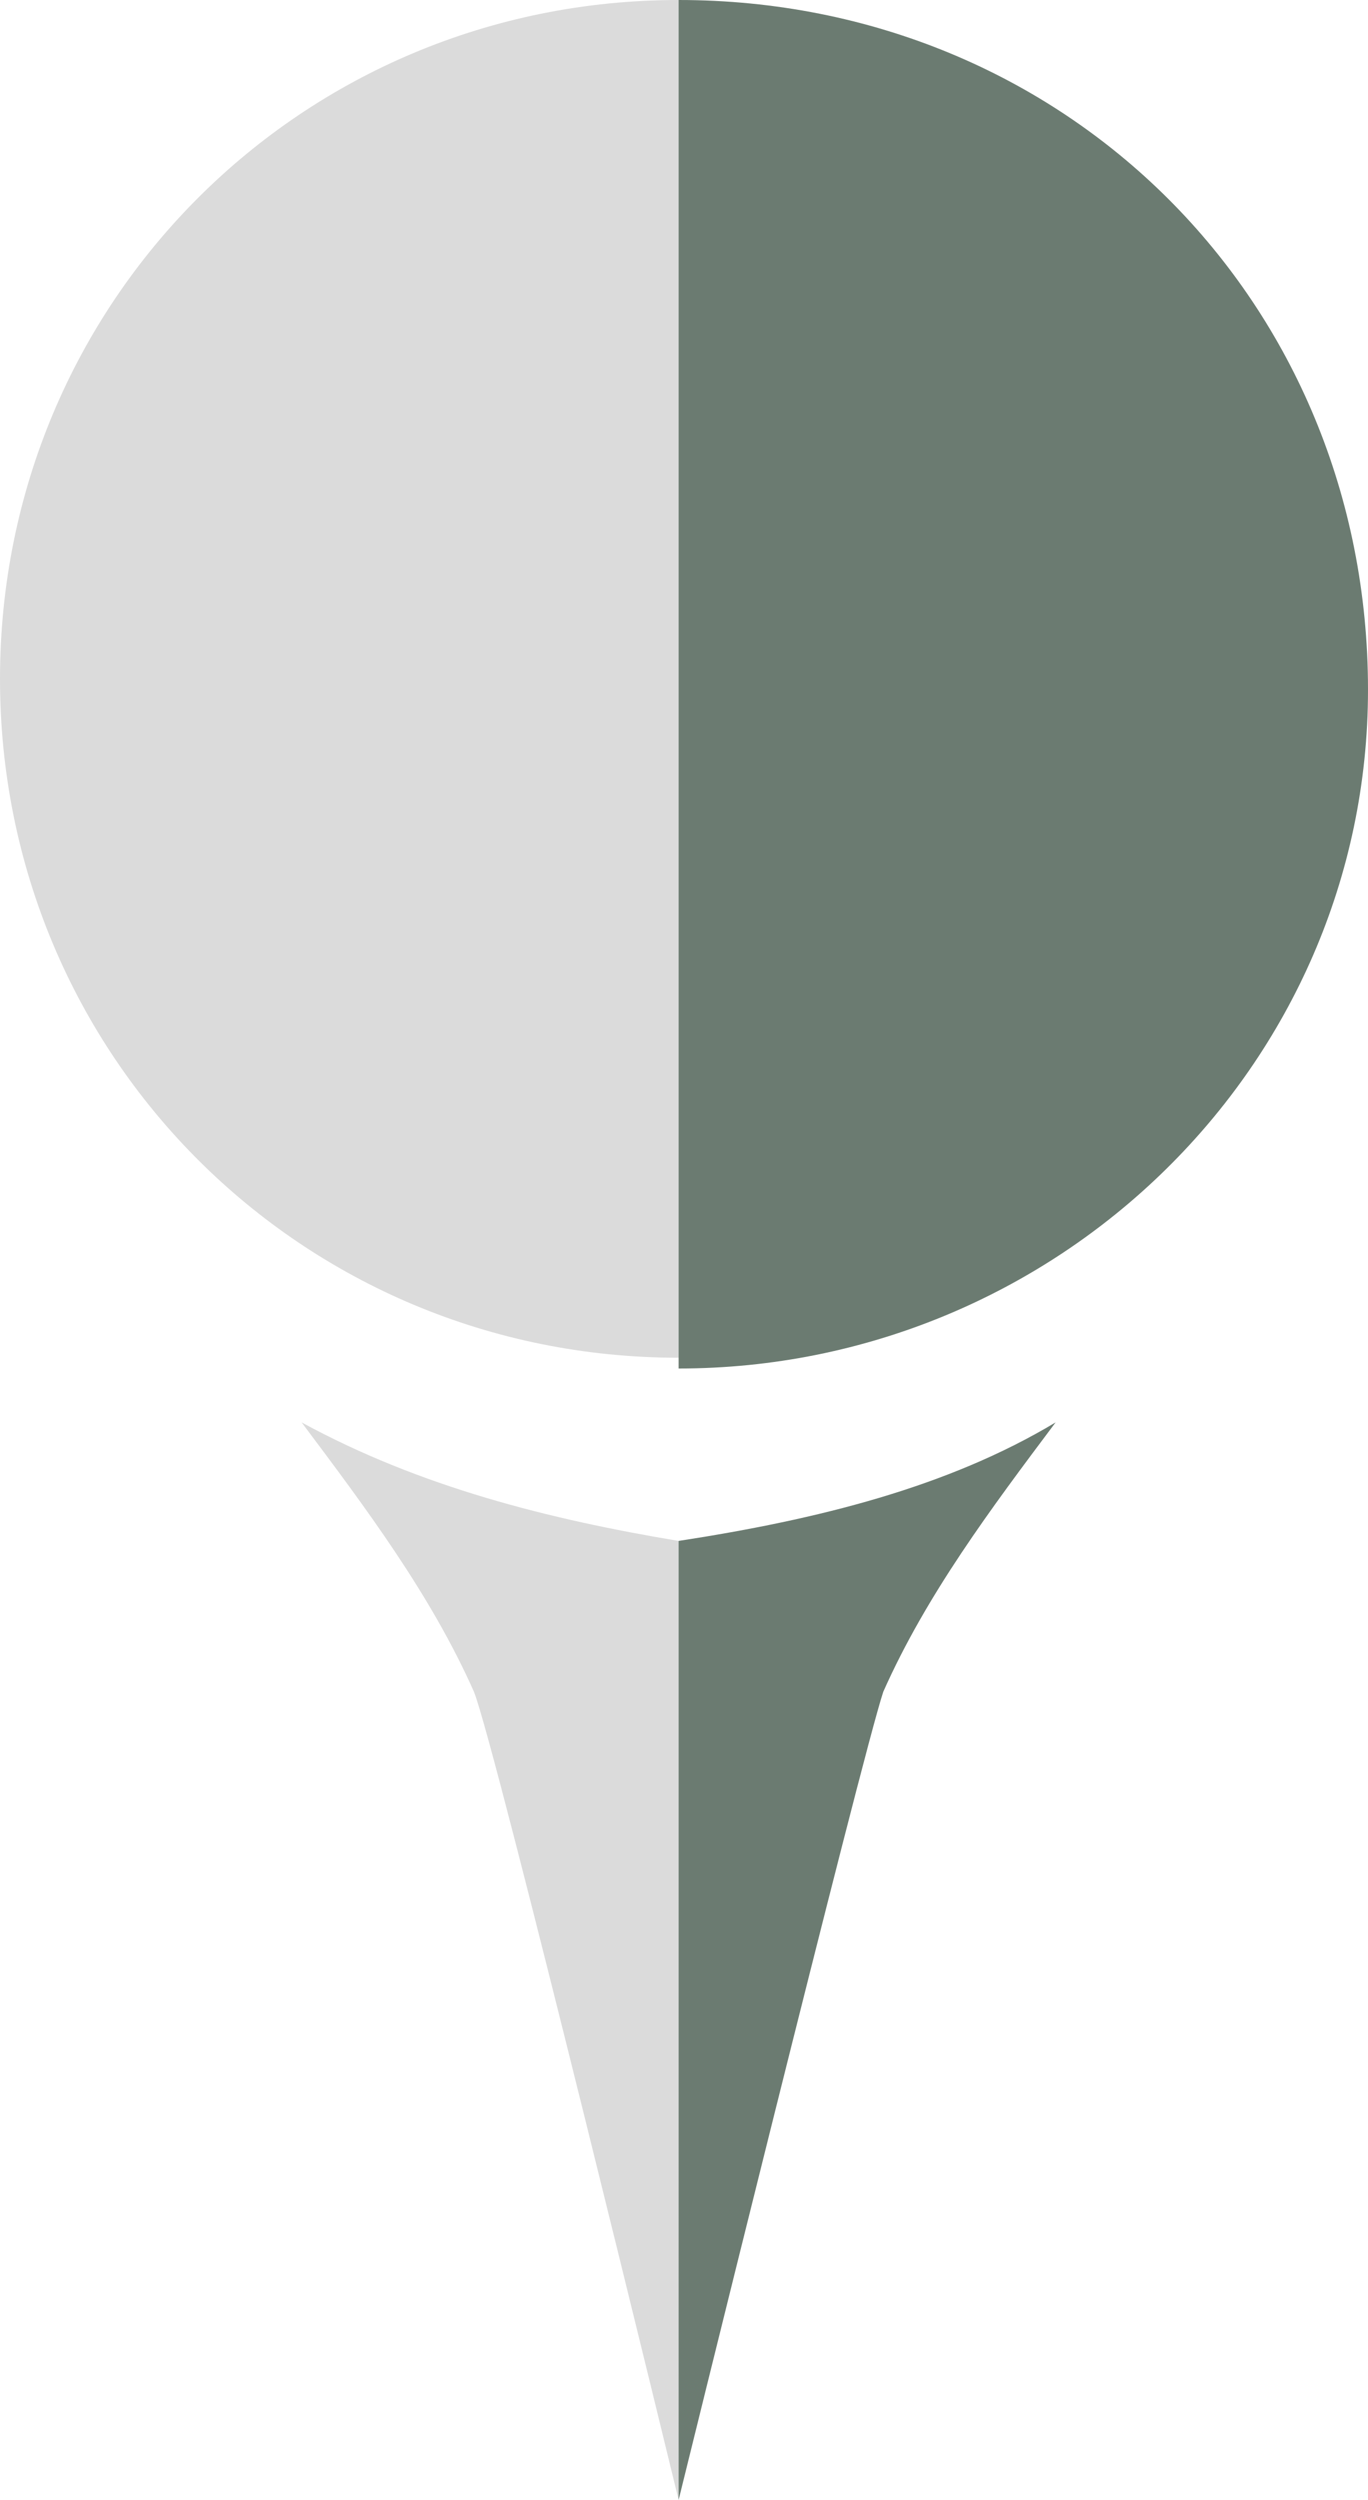
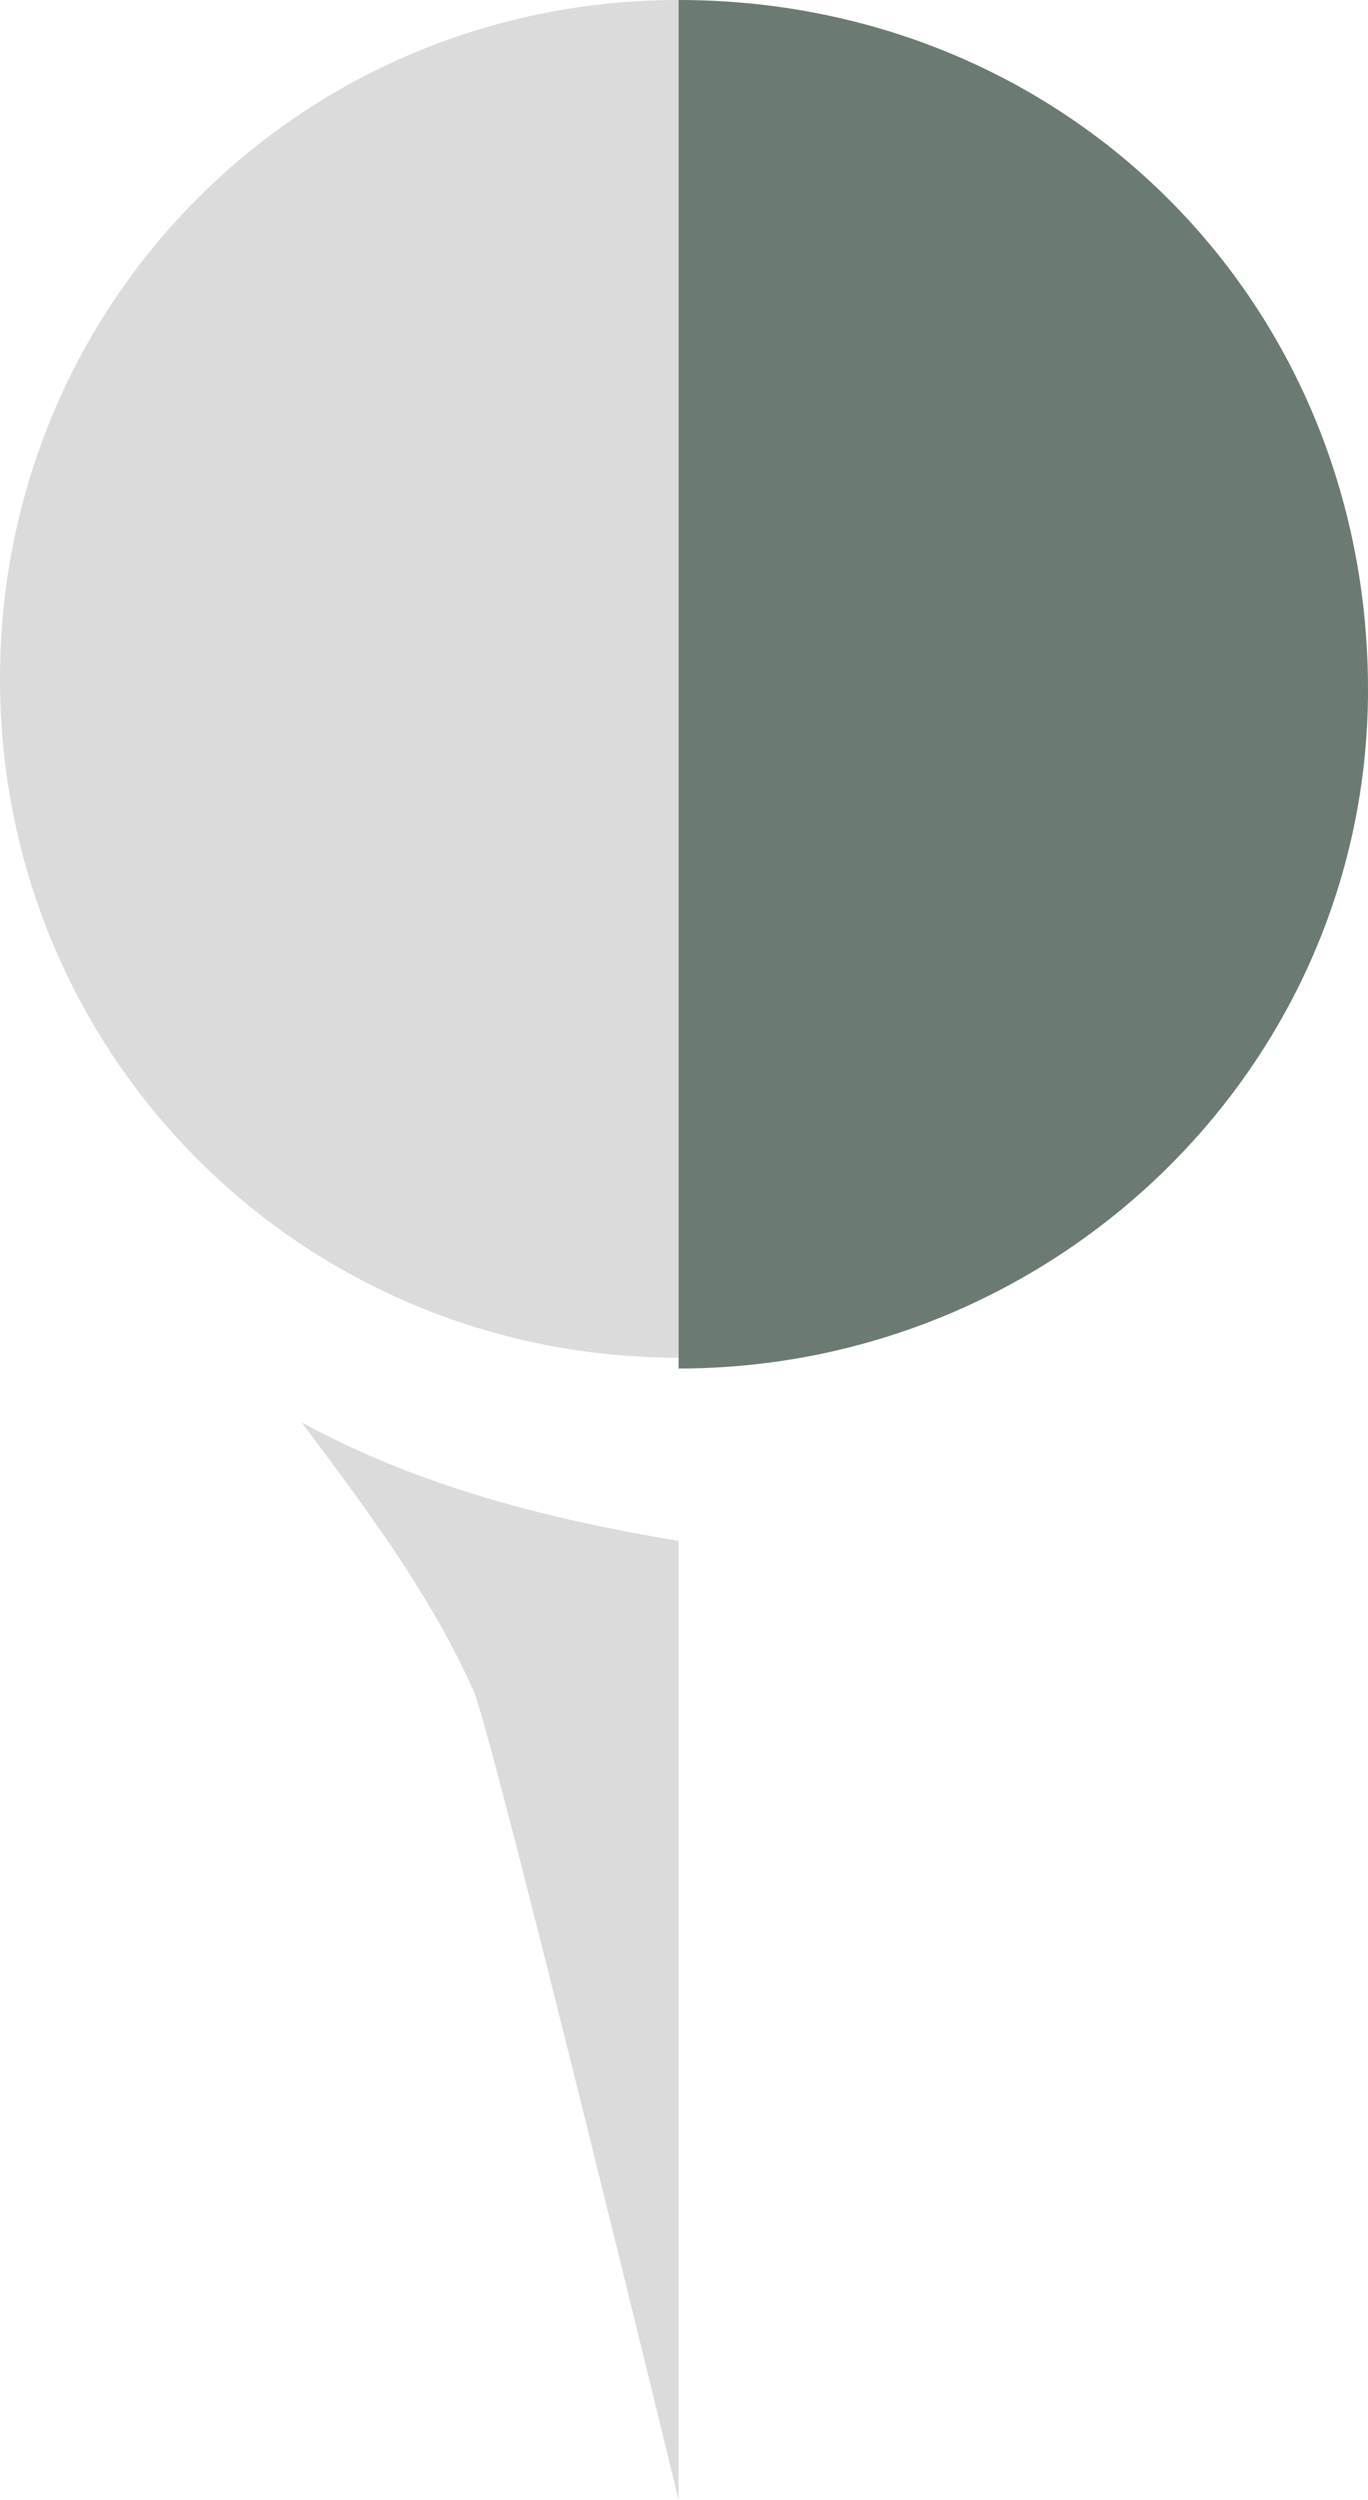
<svg xmlns="http://www.w3.org/2000/svg" version="1.1" id="Layer_1" x="0px" y="0px" viewBox="0 0 12.7 23.2" style="enable-background:new 0 0 12.7 23.2;" xml:space="preserve">
  <style type="text/css">
	.st0{fill:#DBDBDB;}
	.st1{fill:#6B7B71;}
</style>
  <title>pin</title>
  <path class="st0" d="M2.8,13.2C3.4,14,4,14.8,4.4,15.7c0.2,0.5,1.9,7.5,1.9,7.5v-8.9C5.1,14.1,3.9,13.8,2.8,13.2z" />
-   <path class="st1" d="M6.3,14.3v8.9c0,0,1.7-6.9,1.9-7.5c0.4-0.9,1-1.7,1.6-2.5C8.8,13.8,7.6,14.1,6.3,14.3z" />
  <path class="st0" d="M6.3,0C2.8,0,0,2.8,0,6.3s2.8,6.3,6.3,6.3l0,0V0z" />
  <path class="st1" d="M6.3,0v12.7c3.5,0,6.4-2.8,6.4-6.3C12.7,2.8,9.9,0,6.3,0L6.3,0z" />
</svg>